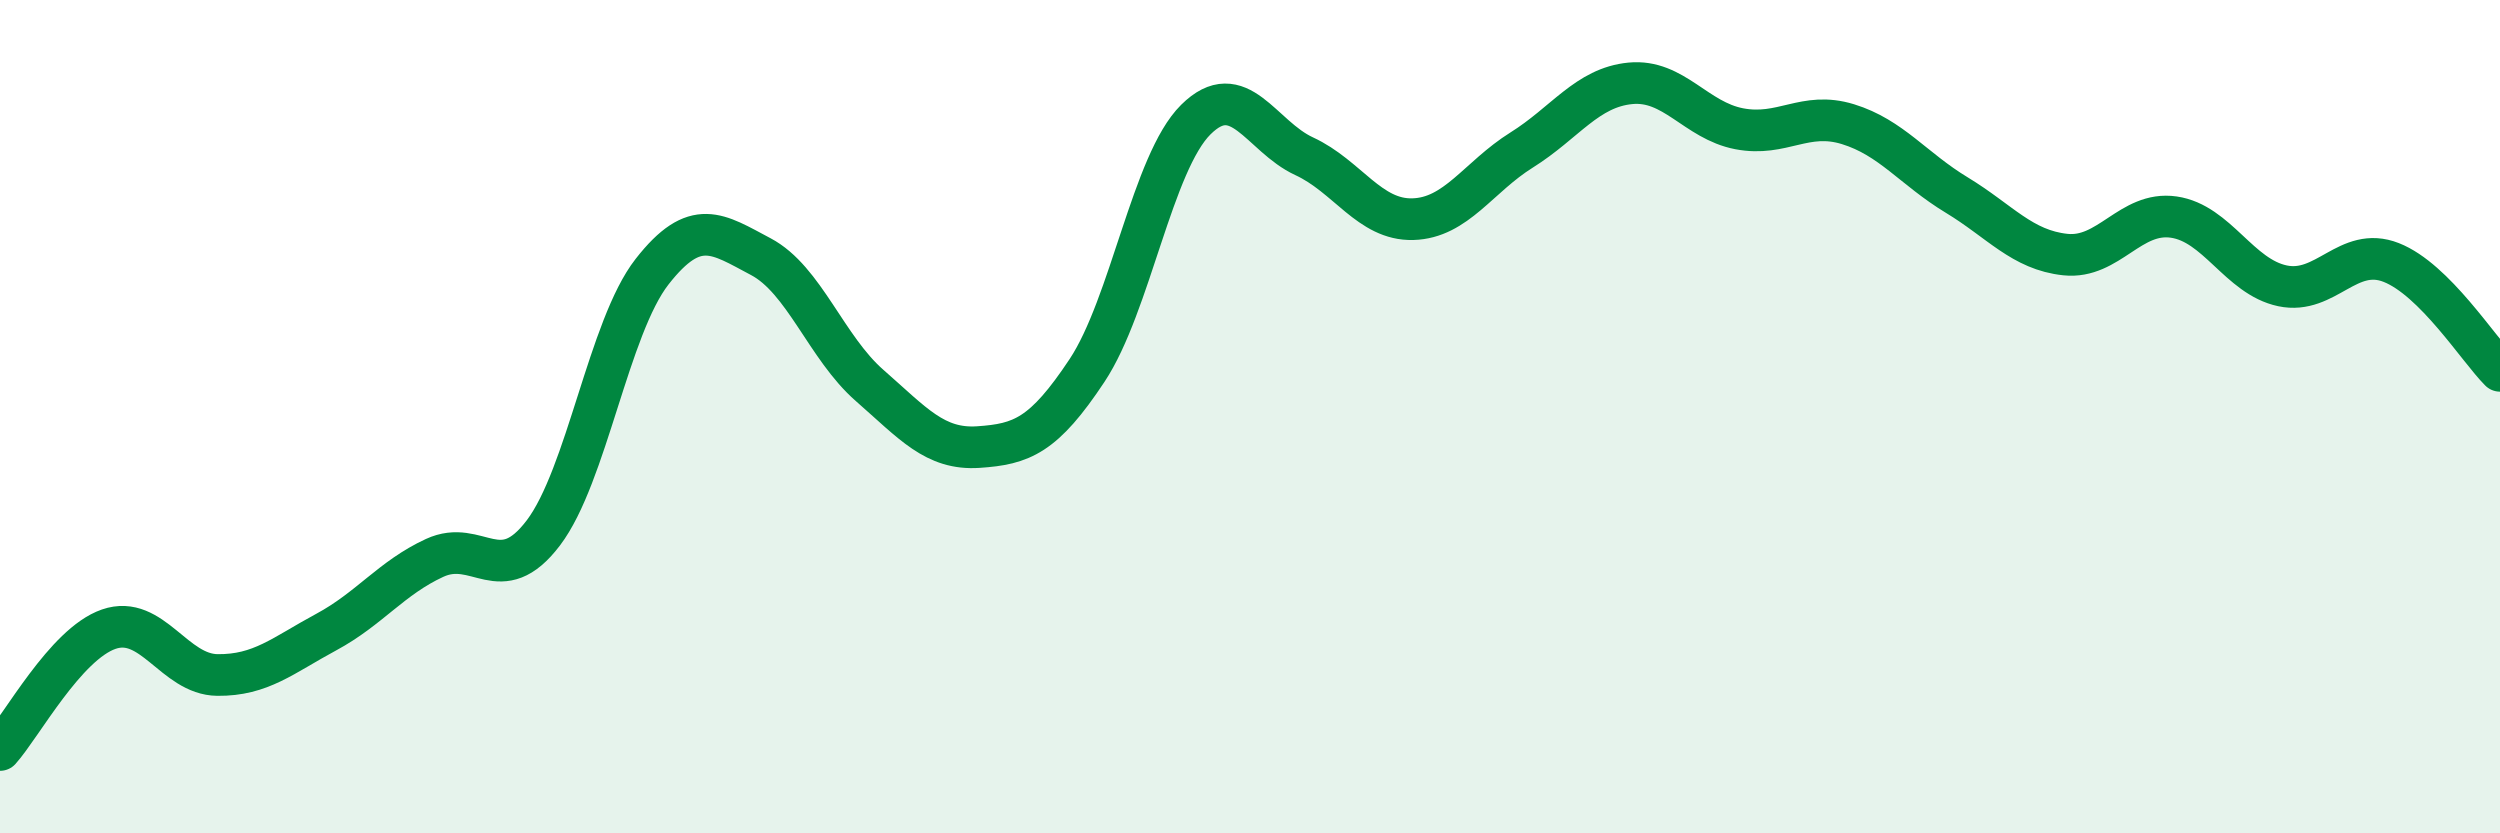
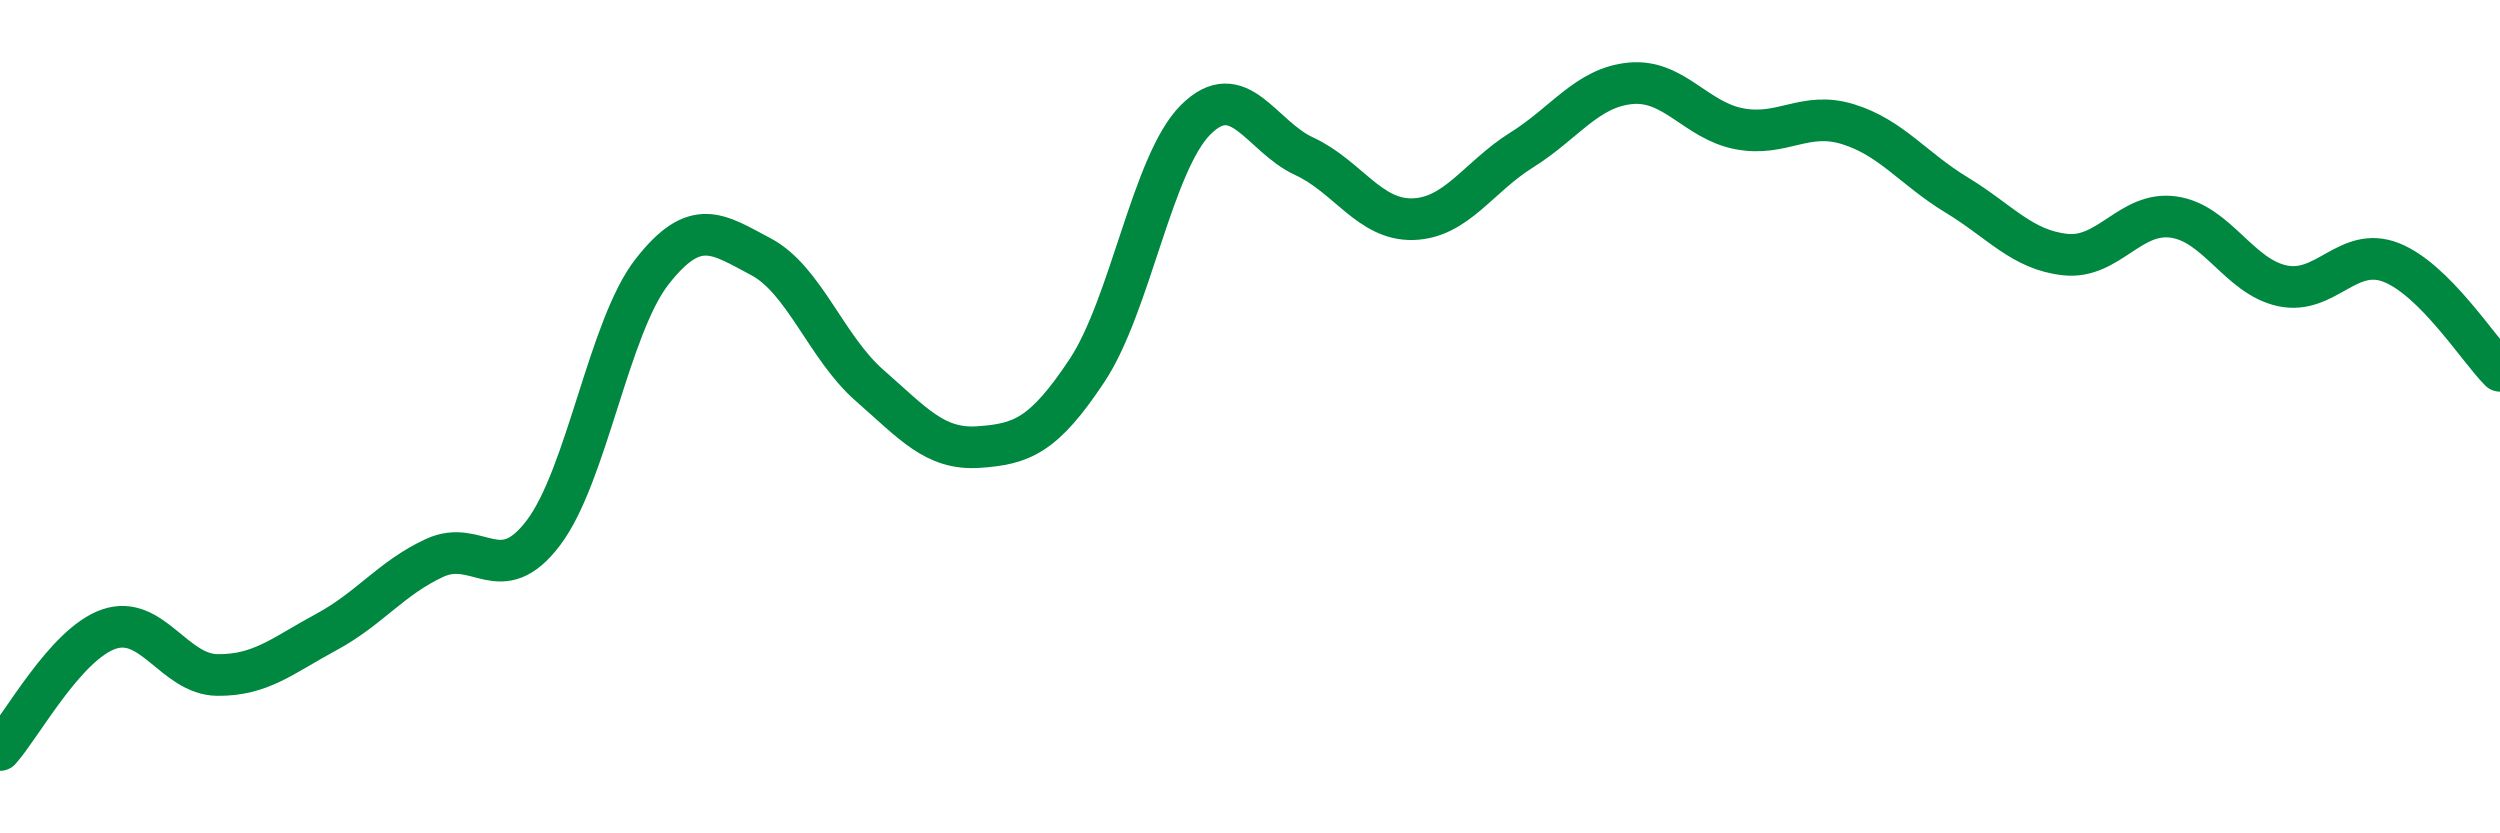
<svg xmlns="http://www.w3.org/2000/svg" width="60" height="20" viewBox="0 0 60 20">
-   <path d="M 0,18 C 0.52,17.42 1.57,15.46 2.61,15.1 C 3.65,14.74 4.18,16.19 5.22,16.2 C 6.26,16.21 6.79,15.73 7.83,15.17 C 8.87,14.61 9.39,13.87 10.43,13.39 C 11.47,12.91 12,14.16 13.04,12.79 C 14.08,11.42 14.61,7.85 15.65,6.52 C 16.69,5.19 17.22,5.61 18.26,6.16 C 19.3,6.71 19.83,8.34 20.87,9.25 C 21.91,10.16 22.44,10.8 23.48,10.73 C 24.52,10.66 25.05,10.46 26.09,8.89 C 27.13,7.32 27.66,3.9 28.7,2.87 C 29.74,1.84 30.26,3.27 31.3,3.75 C 32.34,4.23 32.87,5.29 33.91,5.26 C 34.95,5.23 35.48,4.25 36.52,3.6 C 37.56,2.95 38.09,2.1 39.13,2 C 40.17,1.9 40.7,2.89 41.74,3.09 C 42.78,3.29 43.31,2.66 44.35,2.98 C 45.39,3.3 45.92,4.05 46.96,4.68 C 48,5.31 48.53,6 49.57,6.11 C 50.61,6.22 51.13,5.06 52.17,5.21 C 53.21,5.36 53.74,6.64 54.78,6.86 C 55.82,7.08 56.35,5.89 57.39,6.3 C 58.43,6.71 59.48,8.38 60,8.9L60 20L0 20Z" fill="#008740" opacity="0.1" stroke-linecap="round" stroke-linejoin="round" />
  <path d="M 0,18 C 0.52,17.42 1.57,15.46 2.61,15.1 C 3.65,14.74 4.18,16.19 5.22,16.2 C 6.26,16.21 6.79,15.73 7.83,15.17 C 8.87,14.61 9.39,13.87 10.43,13.39 C 11.47,12.91 12,14.16 13.04,12.79 C 14.08,11.42 14.61,7.85 15.65,6.52 C 16.69,5.19 17.22,5.61 18.26,6.16 C 19.3,6.71 19.83,8.34 20.87,9.25 C 21.91,10.16 22.44,10.8 23.48,10.73 C 24.52,10.66 25.05,10.46 26.09,8.89 C 27.13,7.32 27.66,3.9 28.7,2.87 C 29.74,1.84 30.26,3.27 31.3,3.75 C 32.34,4.23 32.87,5.29 33.91,5.26 C 34.95,5.23 35.48,4.25 36.52,3.6 C 37.56,2.95 38.09,2.1 39.13,2 C 40.17,1.9 40.7,2.89 41.74,3.09 C 42.78,3.29 43.31,2.66 44.35,2.98 C 45.39,3.3 45.92,4.05 46.96,4.68 C 48,5.31 48.53,6 49.57,6.11 C 50.61,6.22 51.13,5.06 52.17,5.21 C 53.21,5.36 53.74,6.64 54.78,6.86 C 55.82,7.08 56.35,5.89 57.39,6.3 C 58.43,6.71 59.48,8.38 60,8.9" stroke="#008740" stroke-width="1" fill="none" stroke-linecap="round" stroke-linejoin="round" />
</svg>